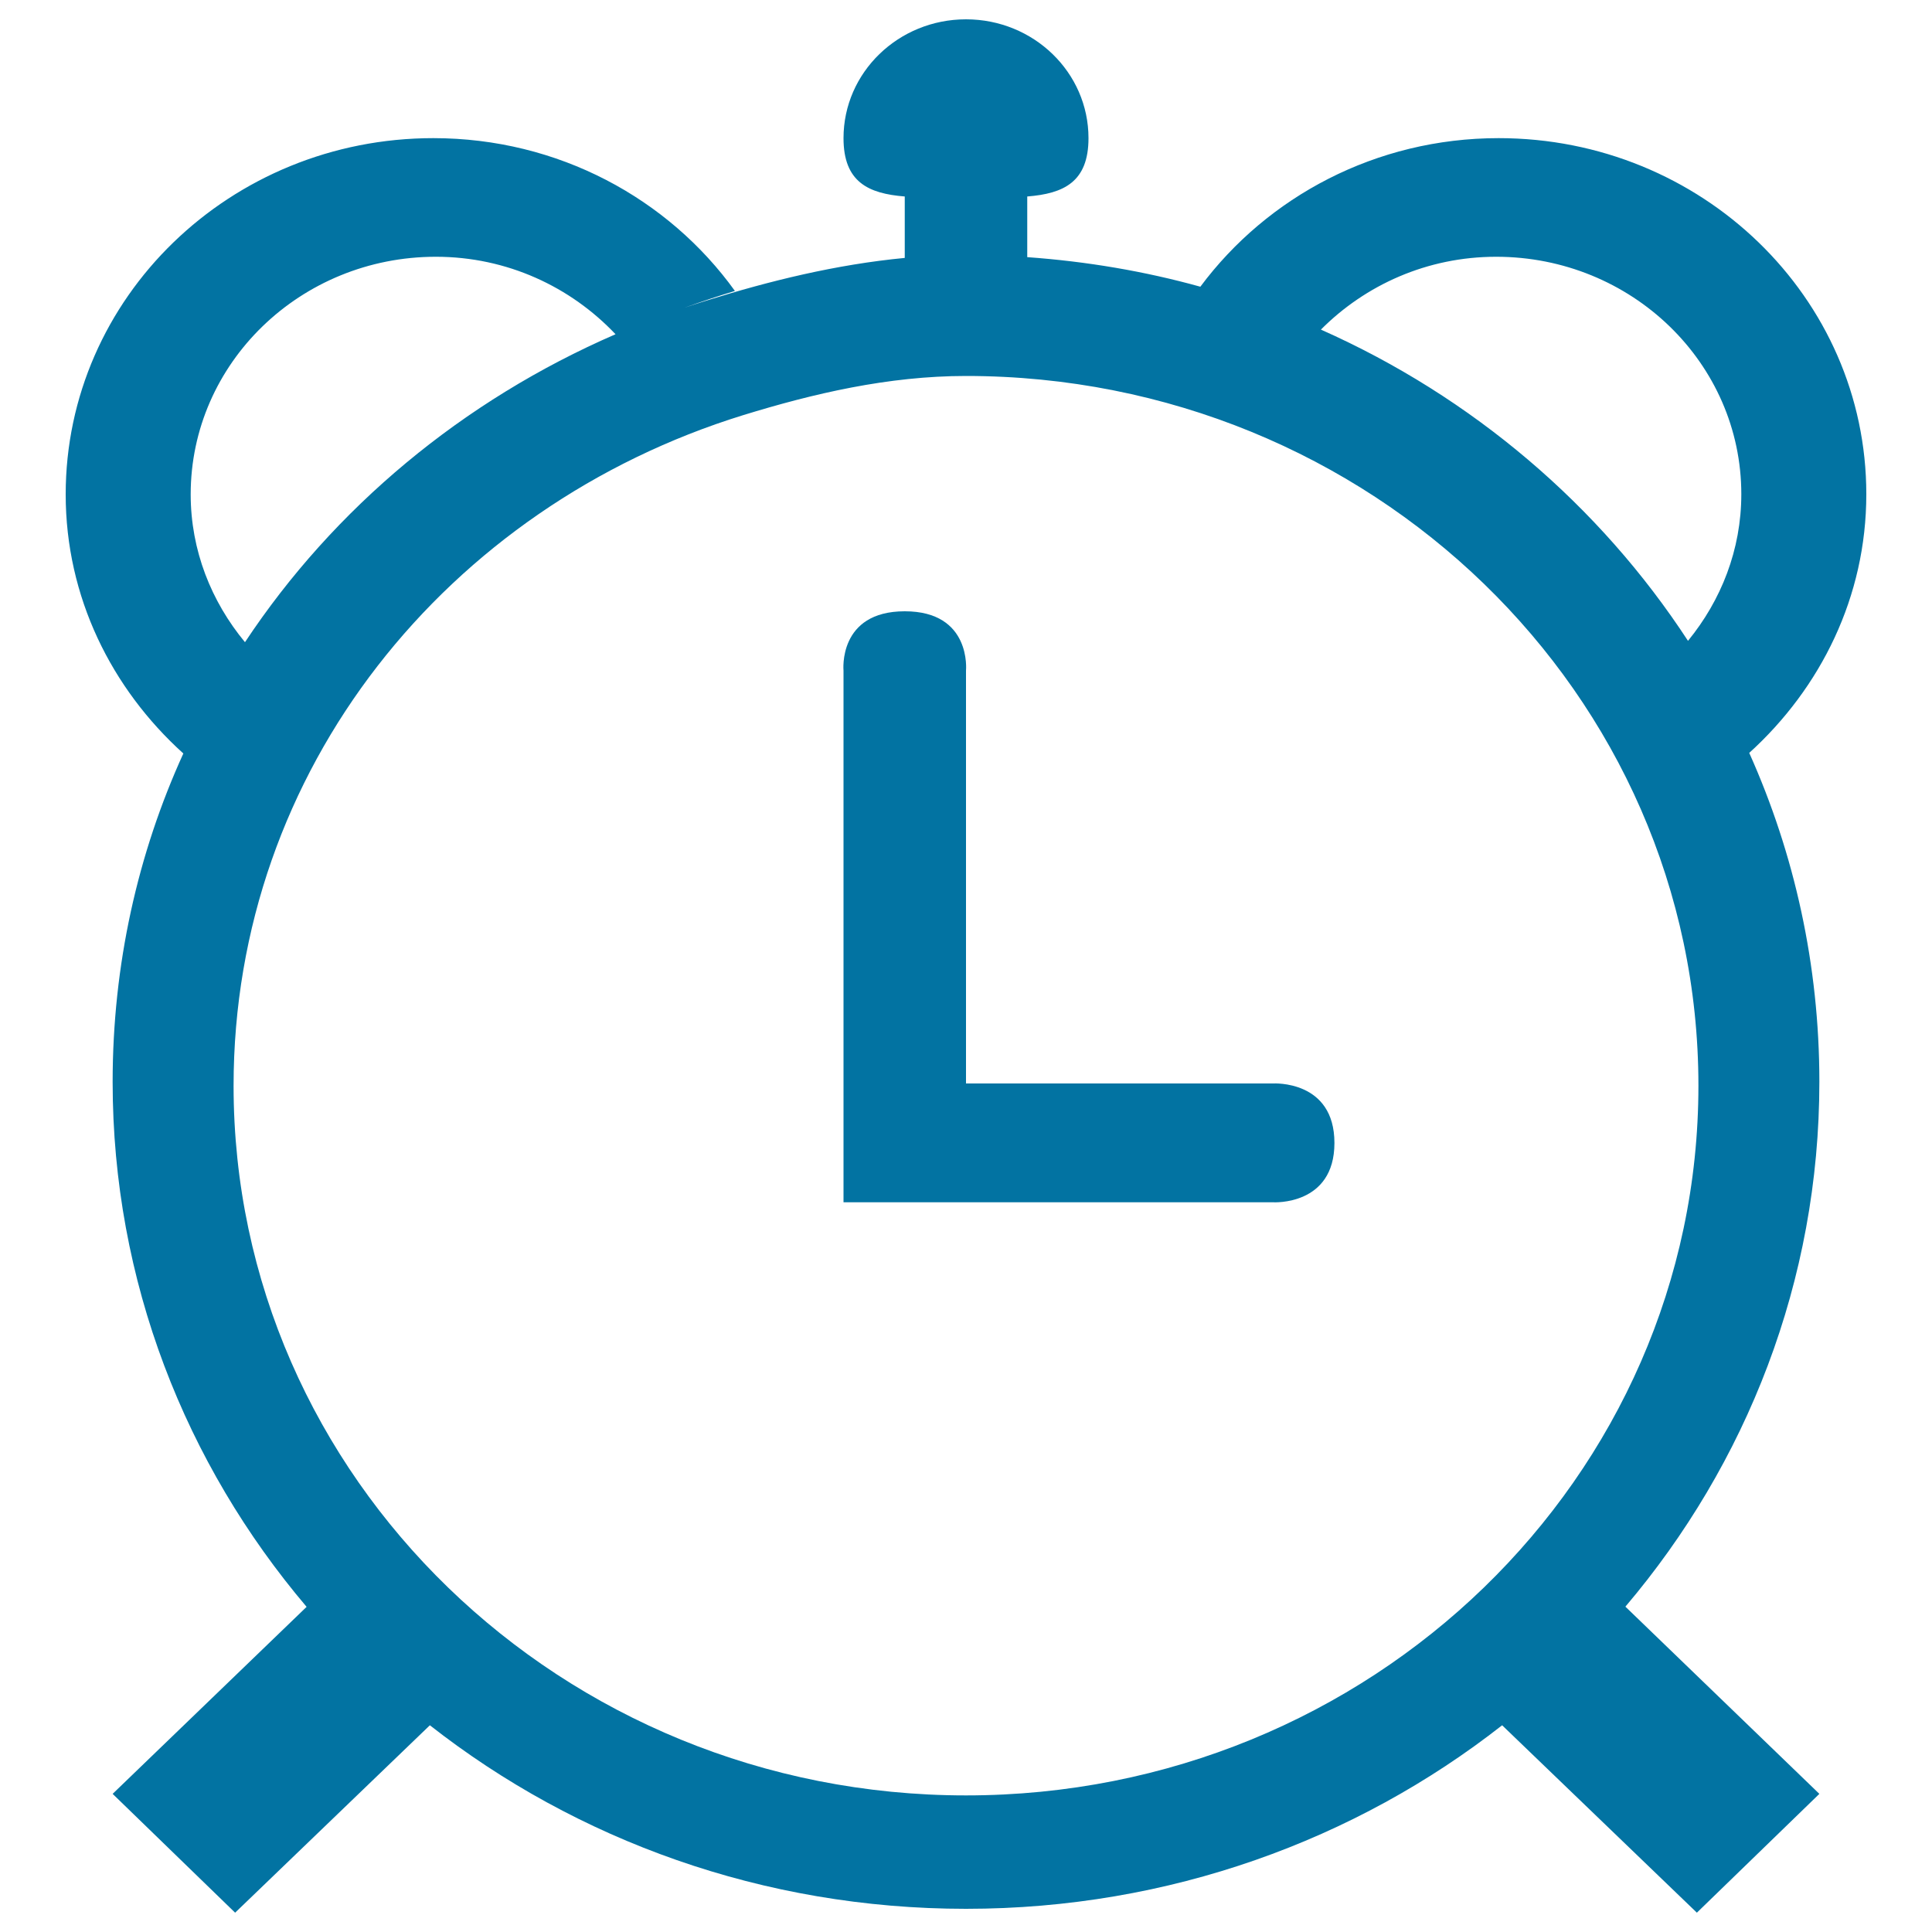
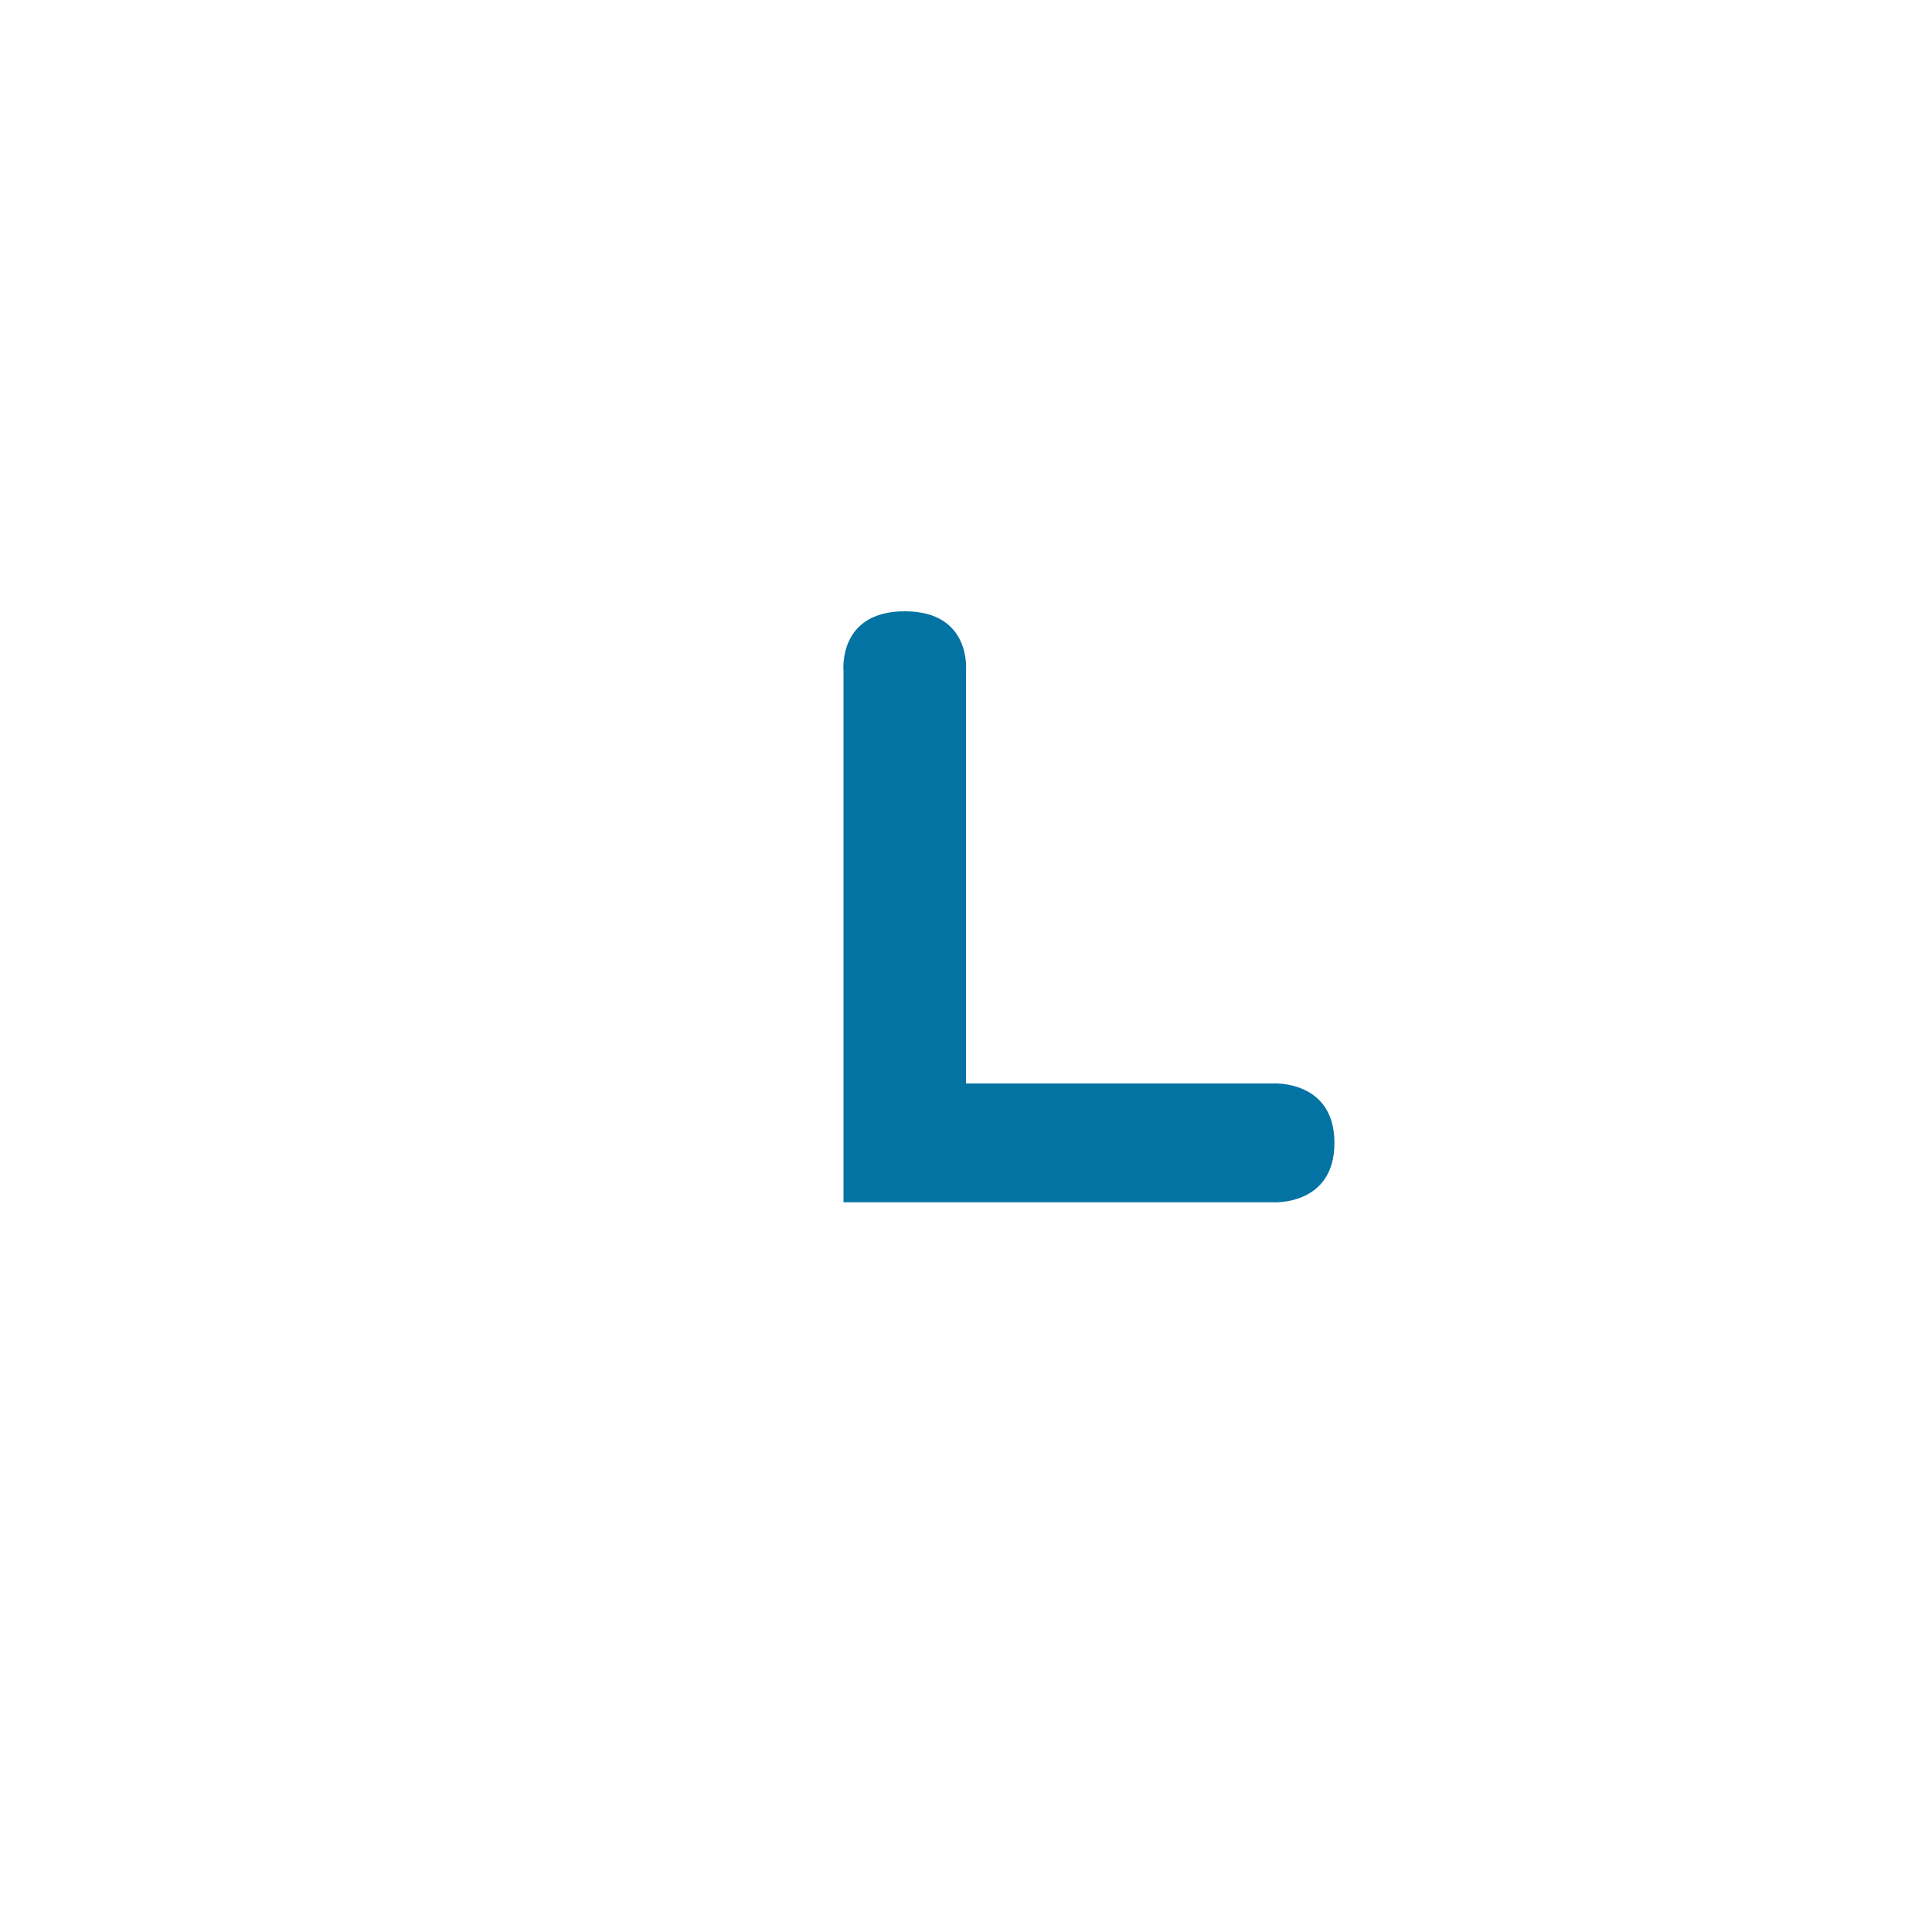
<svg xmlns="http://www.w3.org/2000/svg" viewBox="0 0 1000 1000" style="fill:#0273a2">
  <title>Small Commodity Line Draft SVG icon</title>
-   <path d="M905.4,389.7c37-33.6,60.6-80.8,60.6-133.9C966,154,880.8,71.5,775.7,71.5c-63.6,0-119.8,30.4-154.4,76.9c-28.8-8-58.8-13.1-89.6-15.3c0,0,0,0,0,0v-31.4c18.9-1.5,31.7-7.5,31.7-30.2C563.4,37.5,535,10,500,10c-35,0-63.4,27.5-63.4,61.5c0,22.7,12.8,28.7,31.7,30.2v31.8c-35.6,3.4-70,11.9-102.7,22.1c-3.8,1.2-7.6,2.4-11.4,3.7c8.6-3.1,17.3-6,26.2-8.7C346,102.8,289,71.5,224.3,71.5C119.2,71.5,34,154,34,255.9C34,309,57.7,356.4,94.9,390C71.3,441.8,58.3,499.3,58.3,560c0,103.1,37.7,197.8,100.4,271.7L58.3,928.5l63.4,61.5l100.8-97c75.8,59.4,172.4,95,277.5,95c105.1,0,201.7-35.6,277.5-95l100.8,97l63.4-61.5l-100.4-96.9c62.7-73.9,100.4-168.5,100.4-271.7C941.7,499.5,928.8,441.9,905.4,389.7z M225.6,132.9c36.9,0,69.8,15.6,93,40.1c-79,34.3-145.7,89.8-191.8,159.4c-17.4-21-28.1-47.5-28.1-76.5C98.7,188,155.5,132.9,225.6,132.9z M500,929.3c-209.4,0-379.1-164.5-379.1-367.3c0-163.9,110.8-299.8,263.7-347.1c36.4-11.2,75.1-20.3,115.4-20.3c209.4,0,379.1,164.4,379.1,367.3C879.1,764.8,709.4,929.3,500,929.3z M873.7,331.7c-45.7-70-111.7-126.3-190-161.1c23-23.1,55-37.7,90.7-37.7c70.1,0,126.9,55,126.9,122.9C901.3,284.6,890.8,310.8,873.7,331.7z" />
  <path d="M659,560.8H500V347.1c0,0,3-30.7-31.7-30.7c-34.7,0-31.7,30.7-31.7,30.7v275.2H659c0,0,31.7,1.9,31.7-30.7C690.7,558.9,659,560.8,659,560.8z" />
</svg>